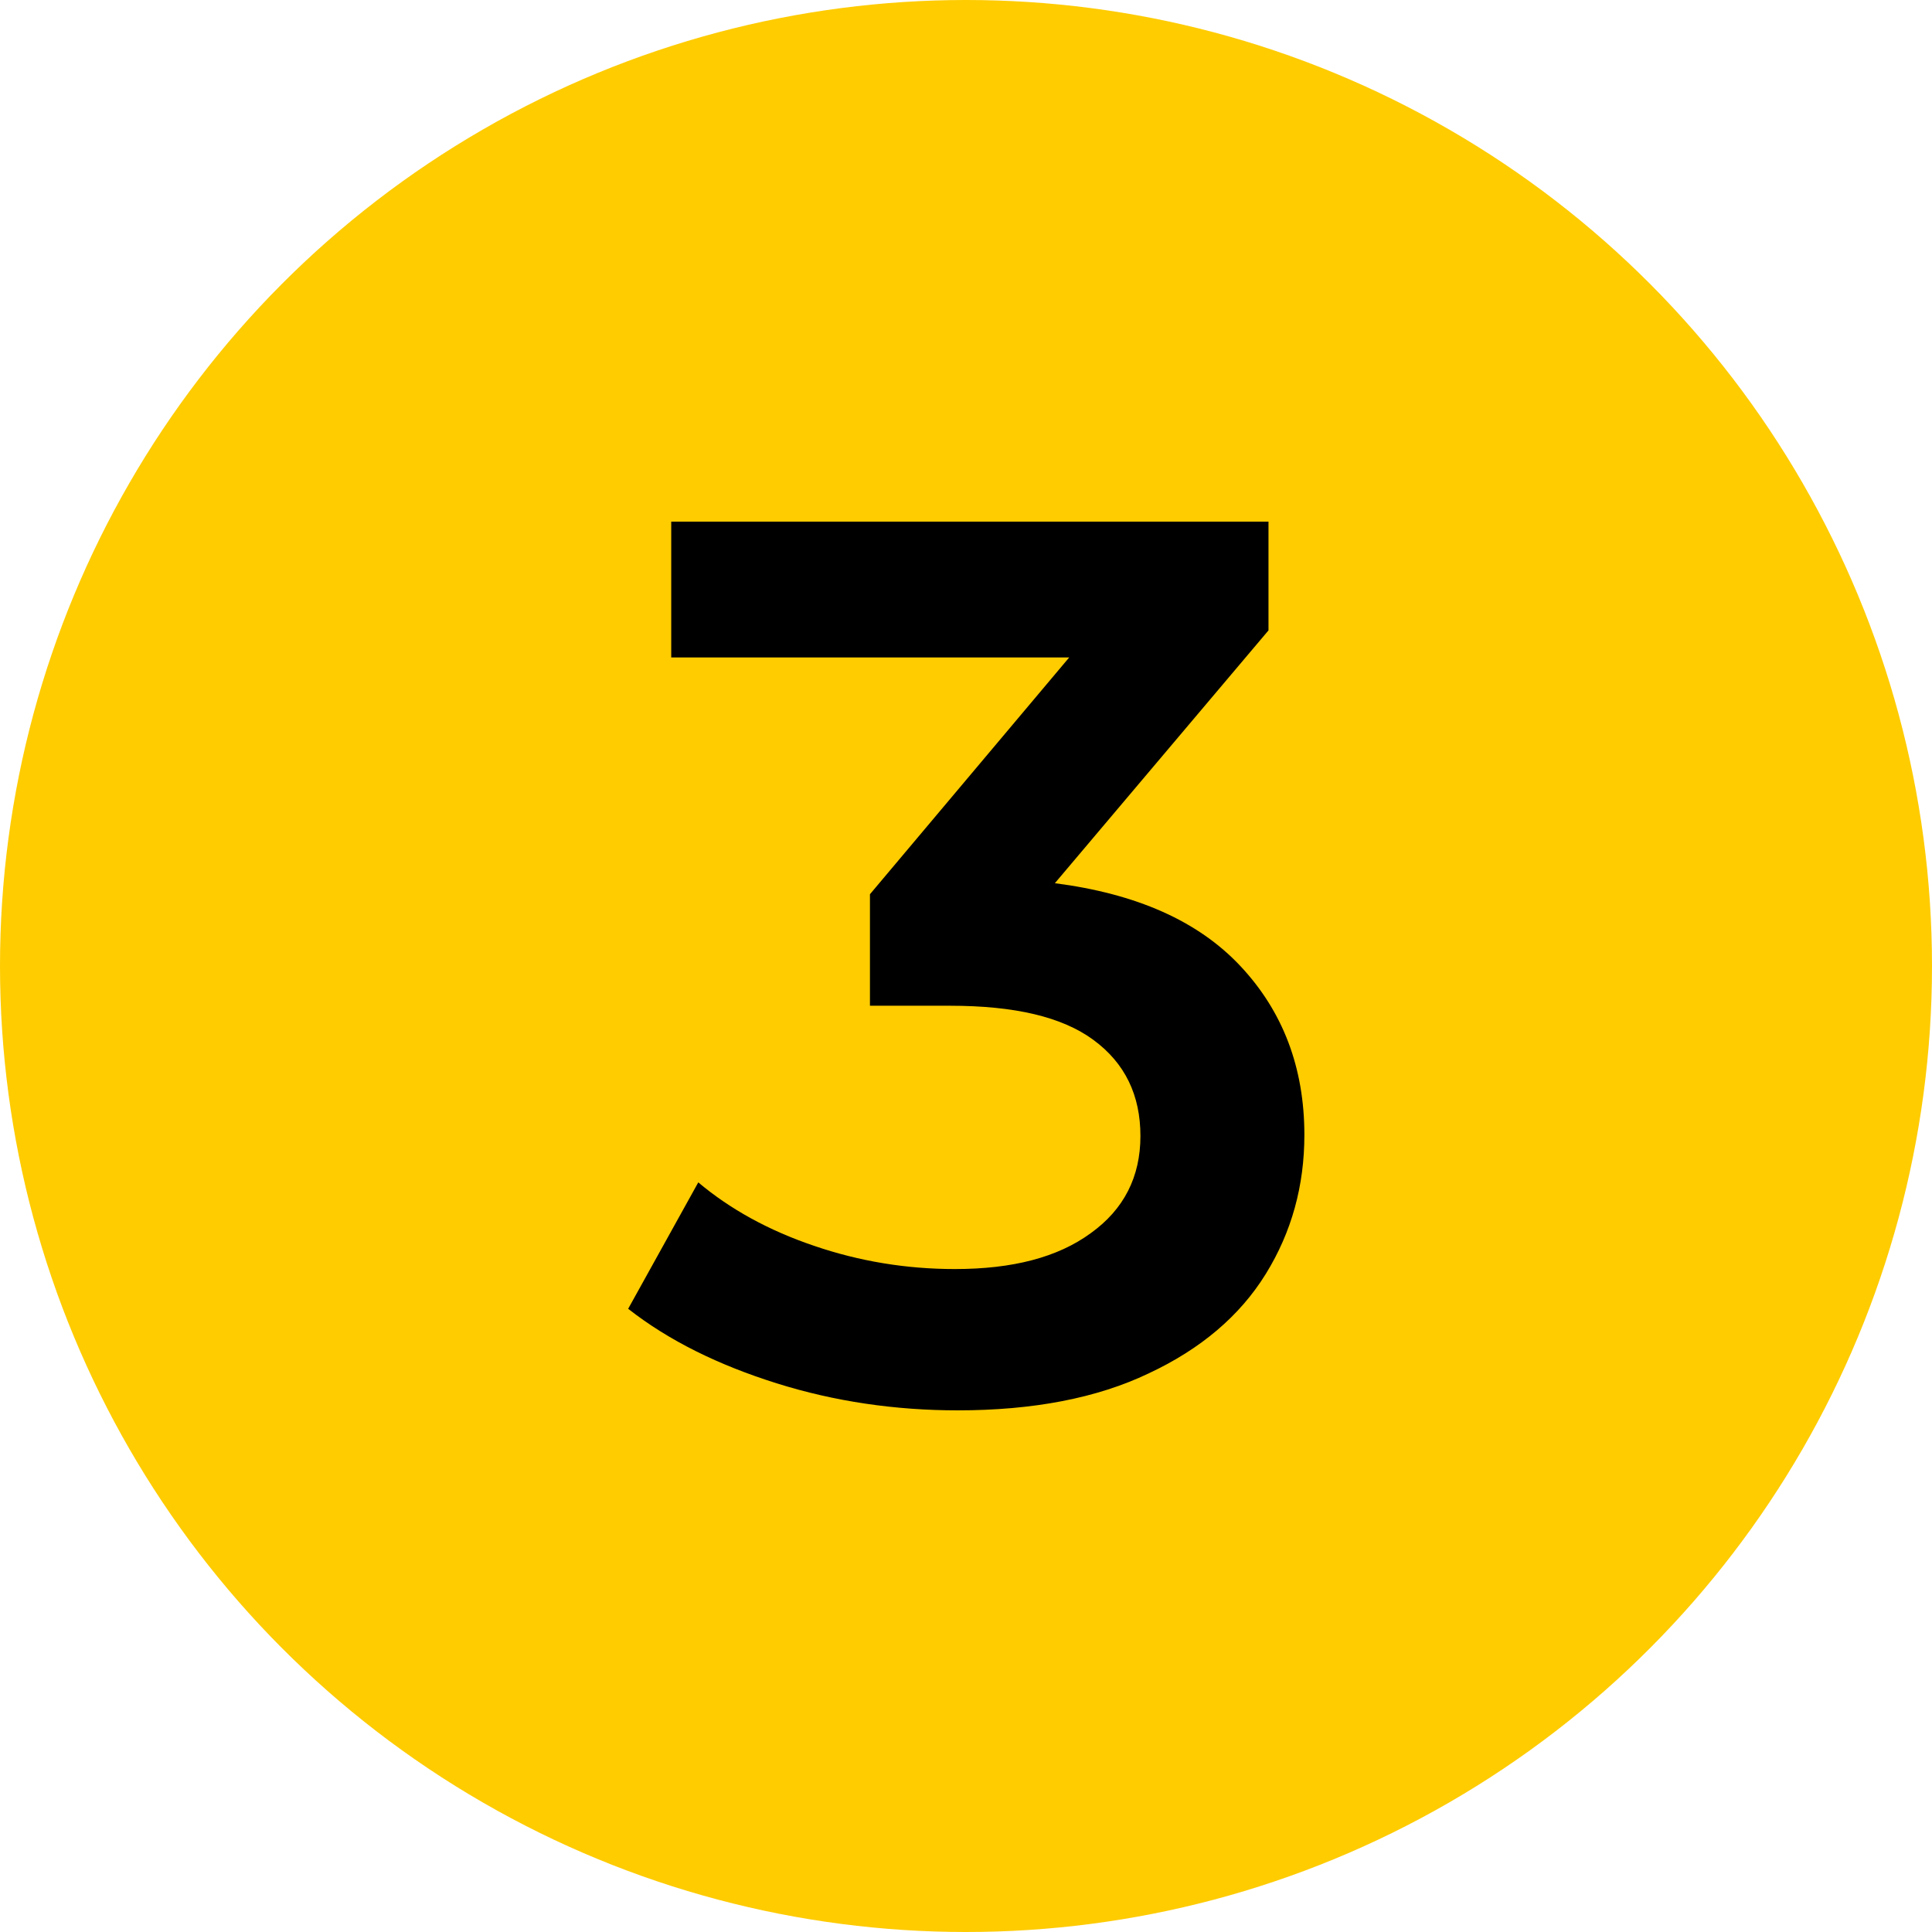
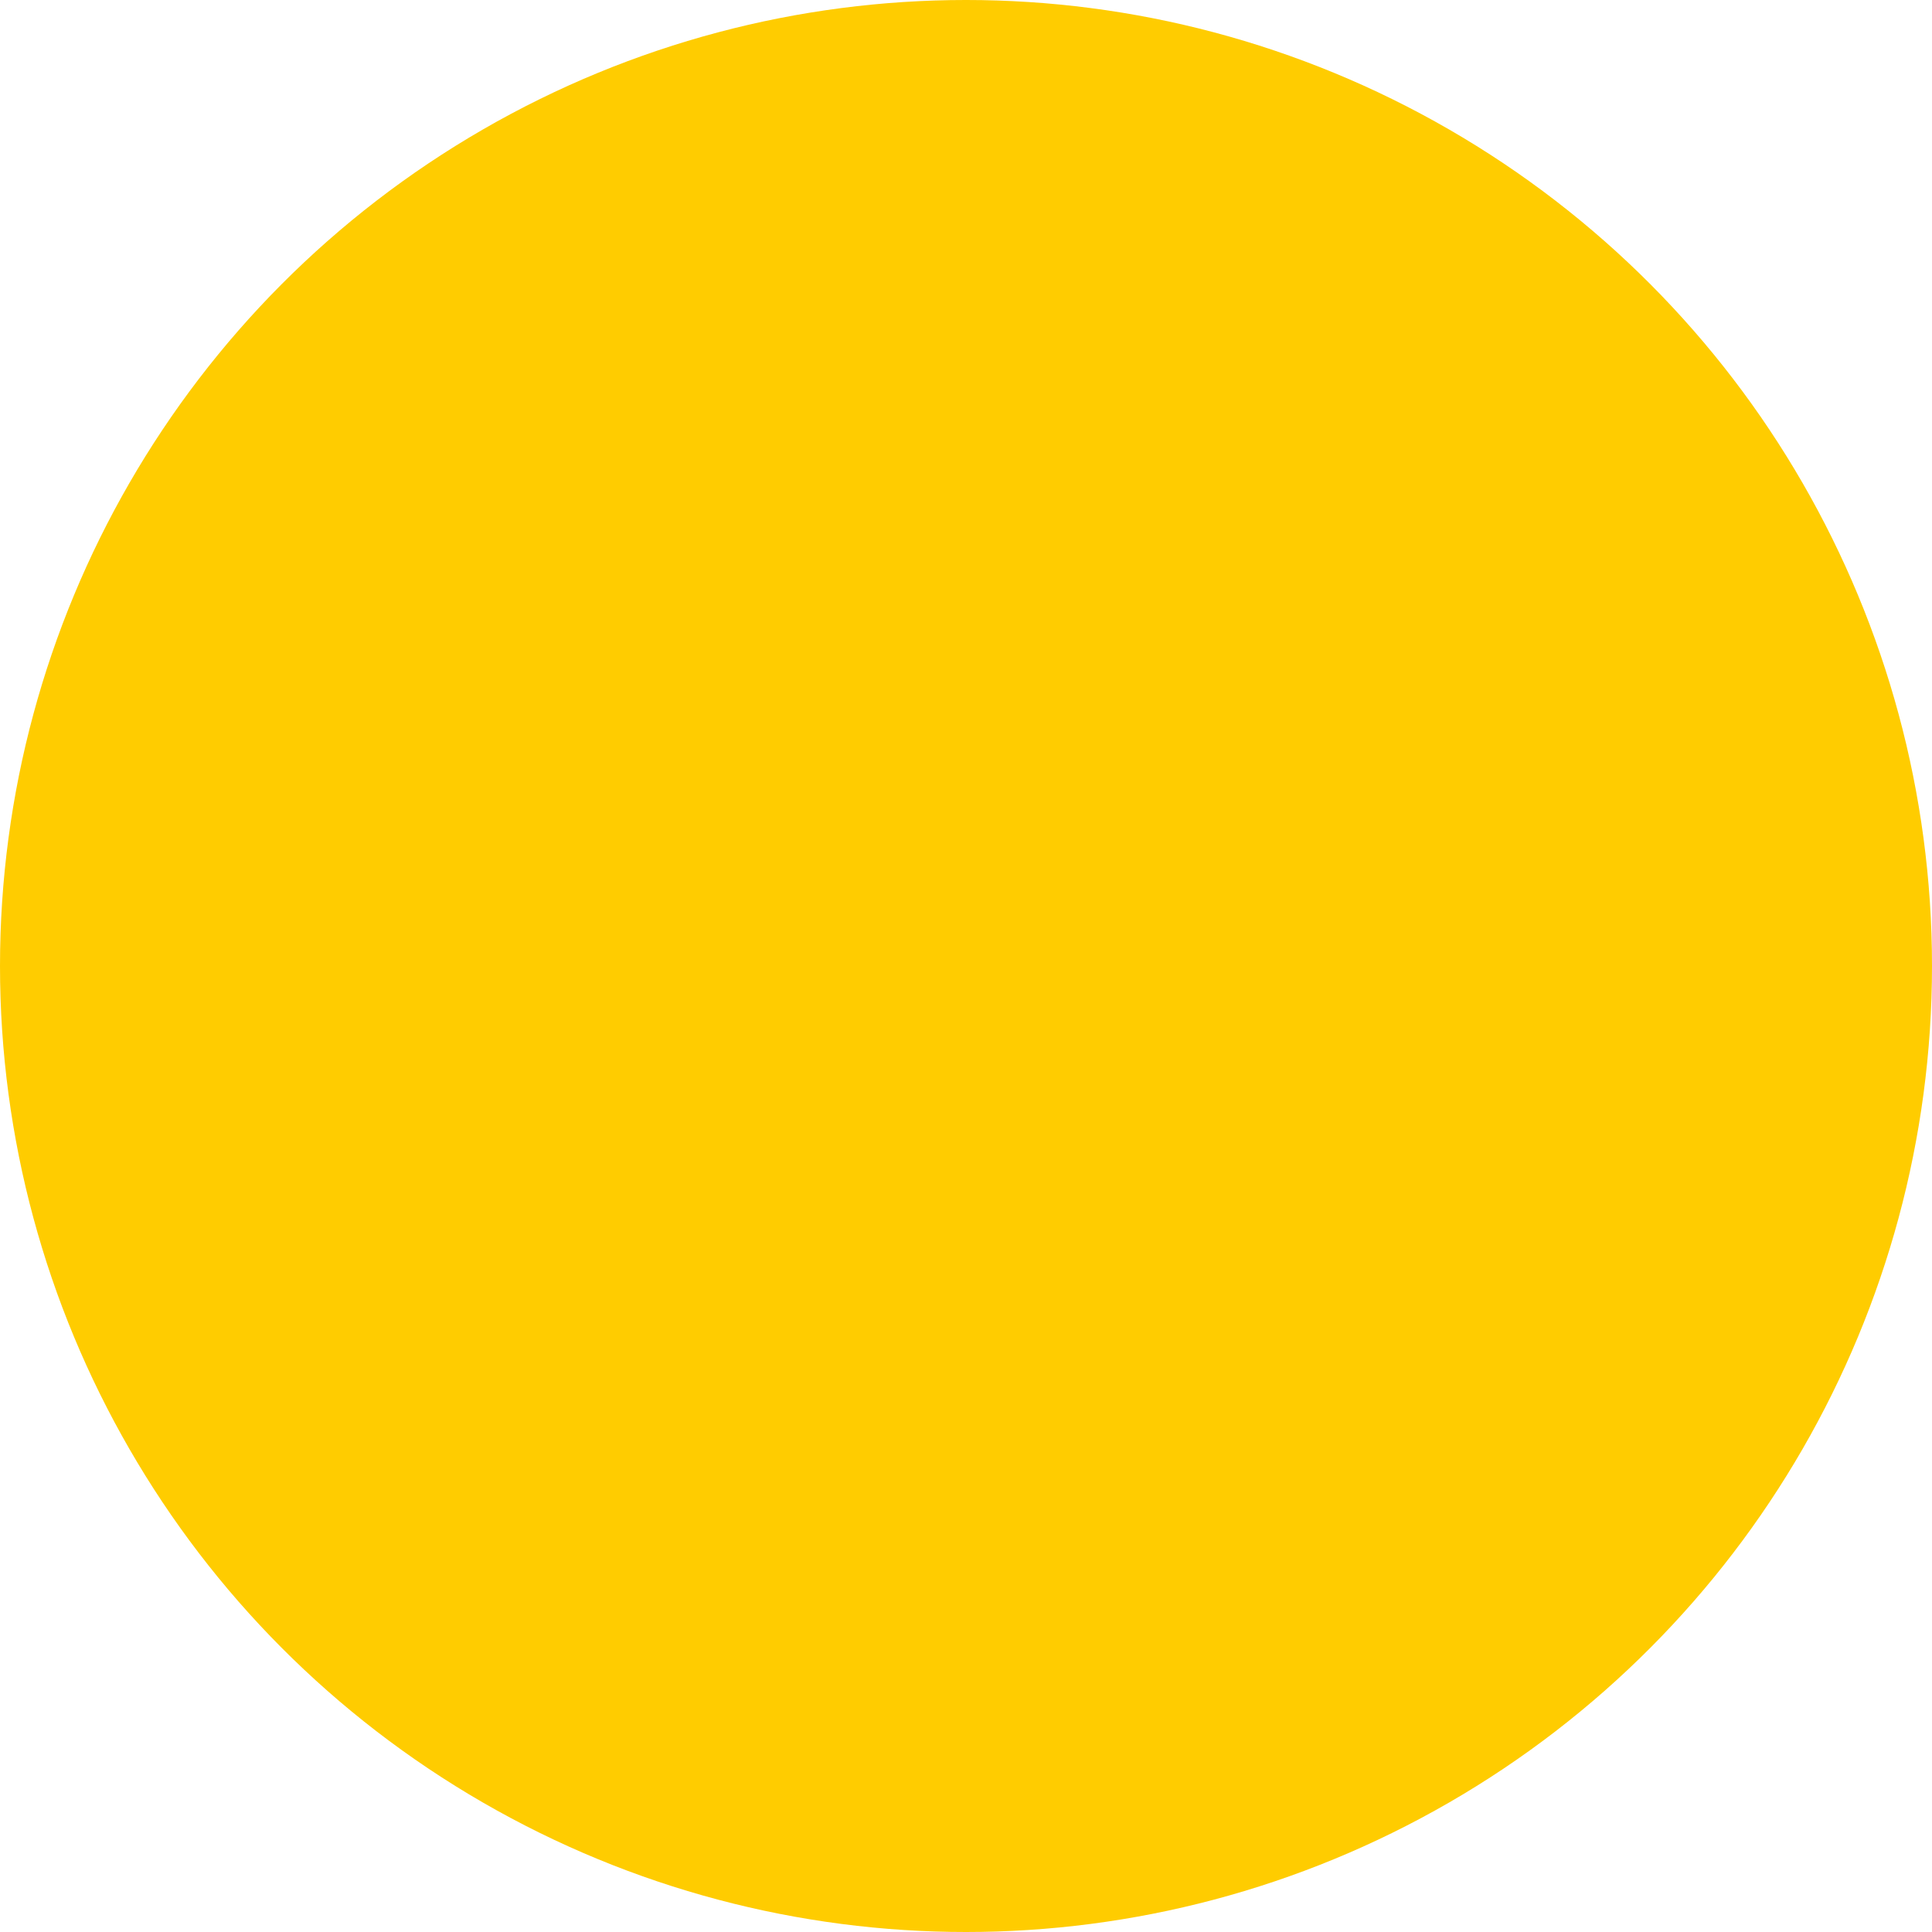
<svg xmlns="http://www.w3.org/2000/svg" id="Слой_1" x="0px" y="0px" viewBox="0 0 35 35" style="enable-background:new 0 0 35 35;" xml:space="preserve">
  <style type="text/css"> .st0{fill:#FFCC00;} </style>
  <circle class="st0" cx="17.5" cy="17.5" r="17.5" />
-   <path d="M22.47,17.5c0.77,0.82,1.16,1.84,1.16,3.06c0,0.92-0.23,1.76-0.7,2.52c-0.47,0.76-1.18,1.36-2.12,1.8 c-0.94,0.45-2.1,0.67-3.46,0.67c-1.13,0-2.23-0.16-3.28-0.49s-1.95-0.77-2.69-1.35l1.27-2.29c0.57,0.48,1.27,0.87,2.1,1.15 c0.82,0.28,1.67,0.42,2.55,0.42c1.04,0,1.86-0.21,2.46-0.65c0.6-0.43,0.9-1.02,0.9-1.76c0-0.74-0.28-1.32-0.85-1.74 c-0.57-0.42-1.43-0.62-2.6-0.62h-1.45v-2.02l3.61-4.29h-7.21V9.45h10.82v1.97L19.11,16C20.58,16.19,21.7,16.68,22.47,17.5z" />
</svg>